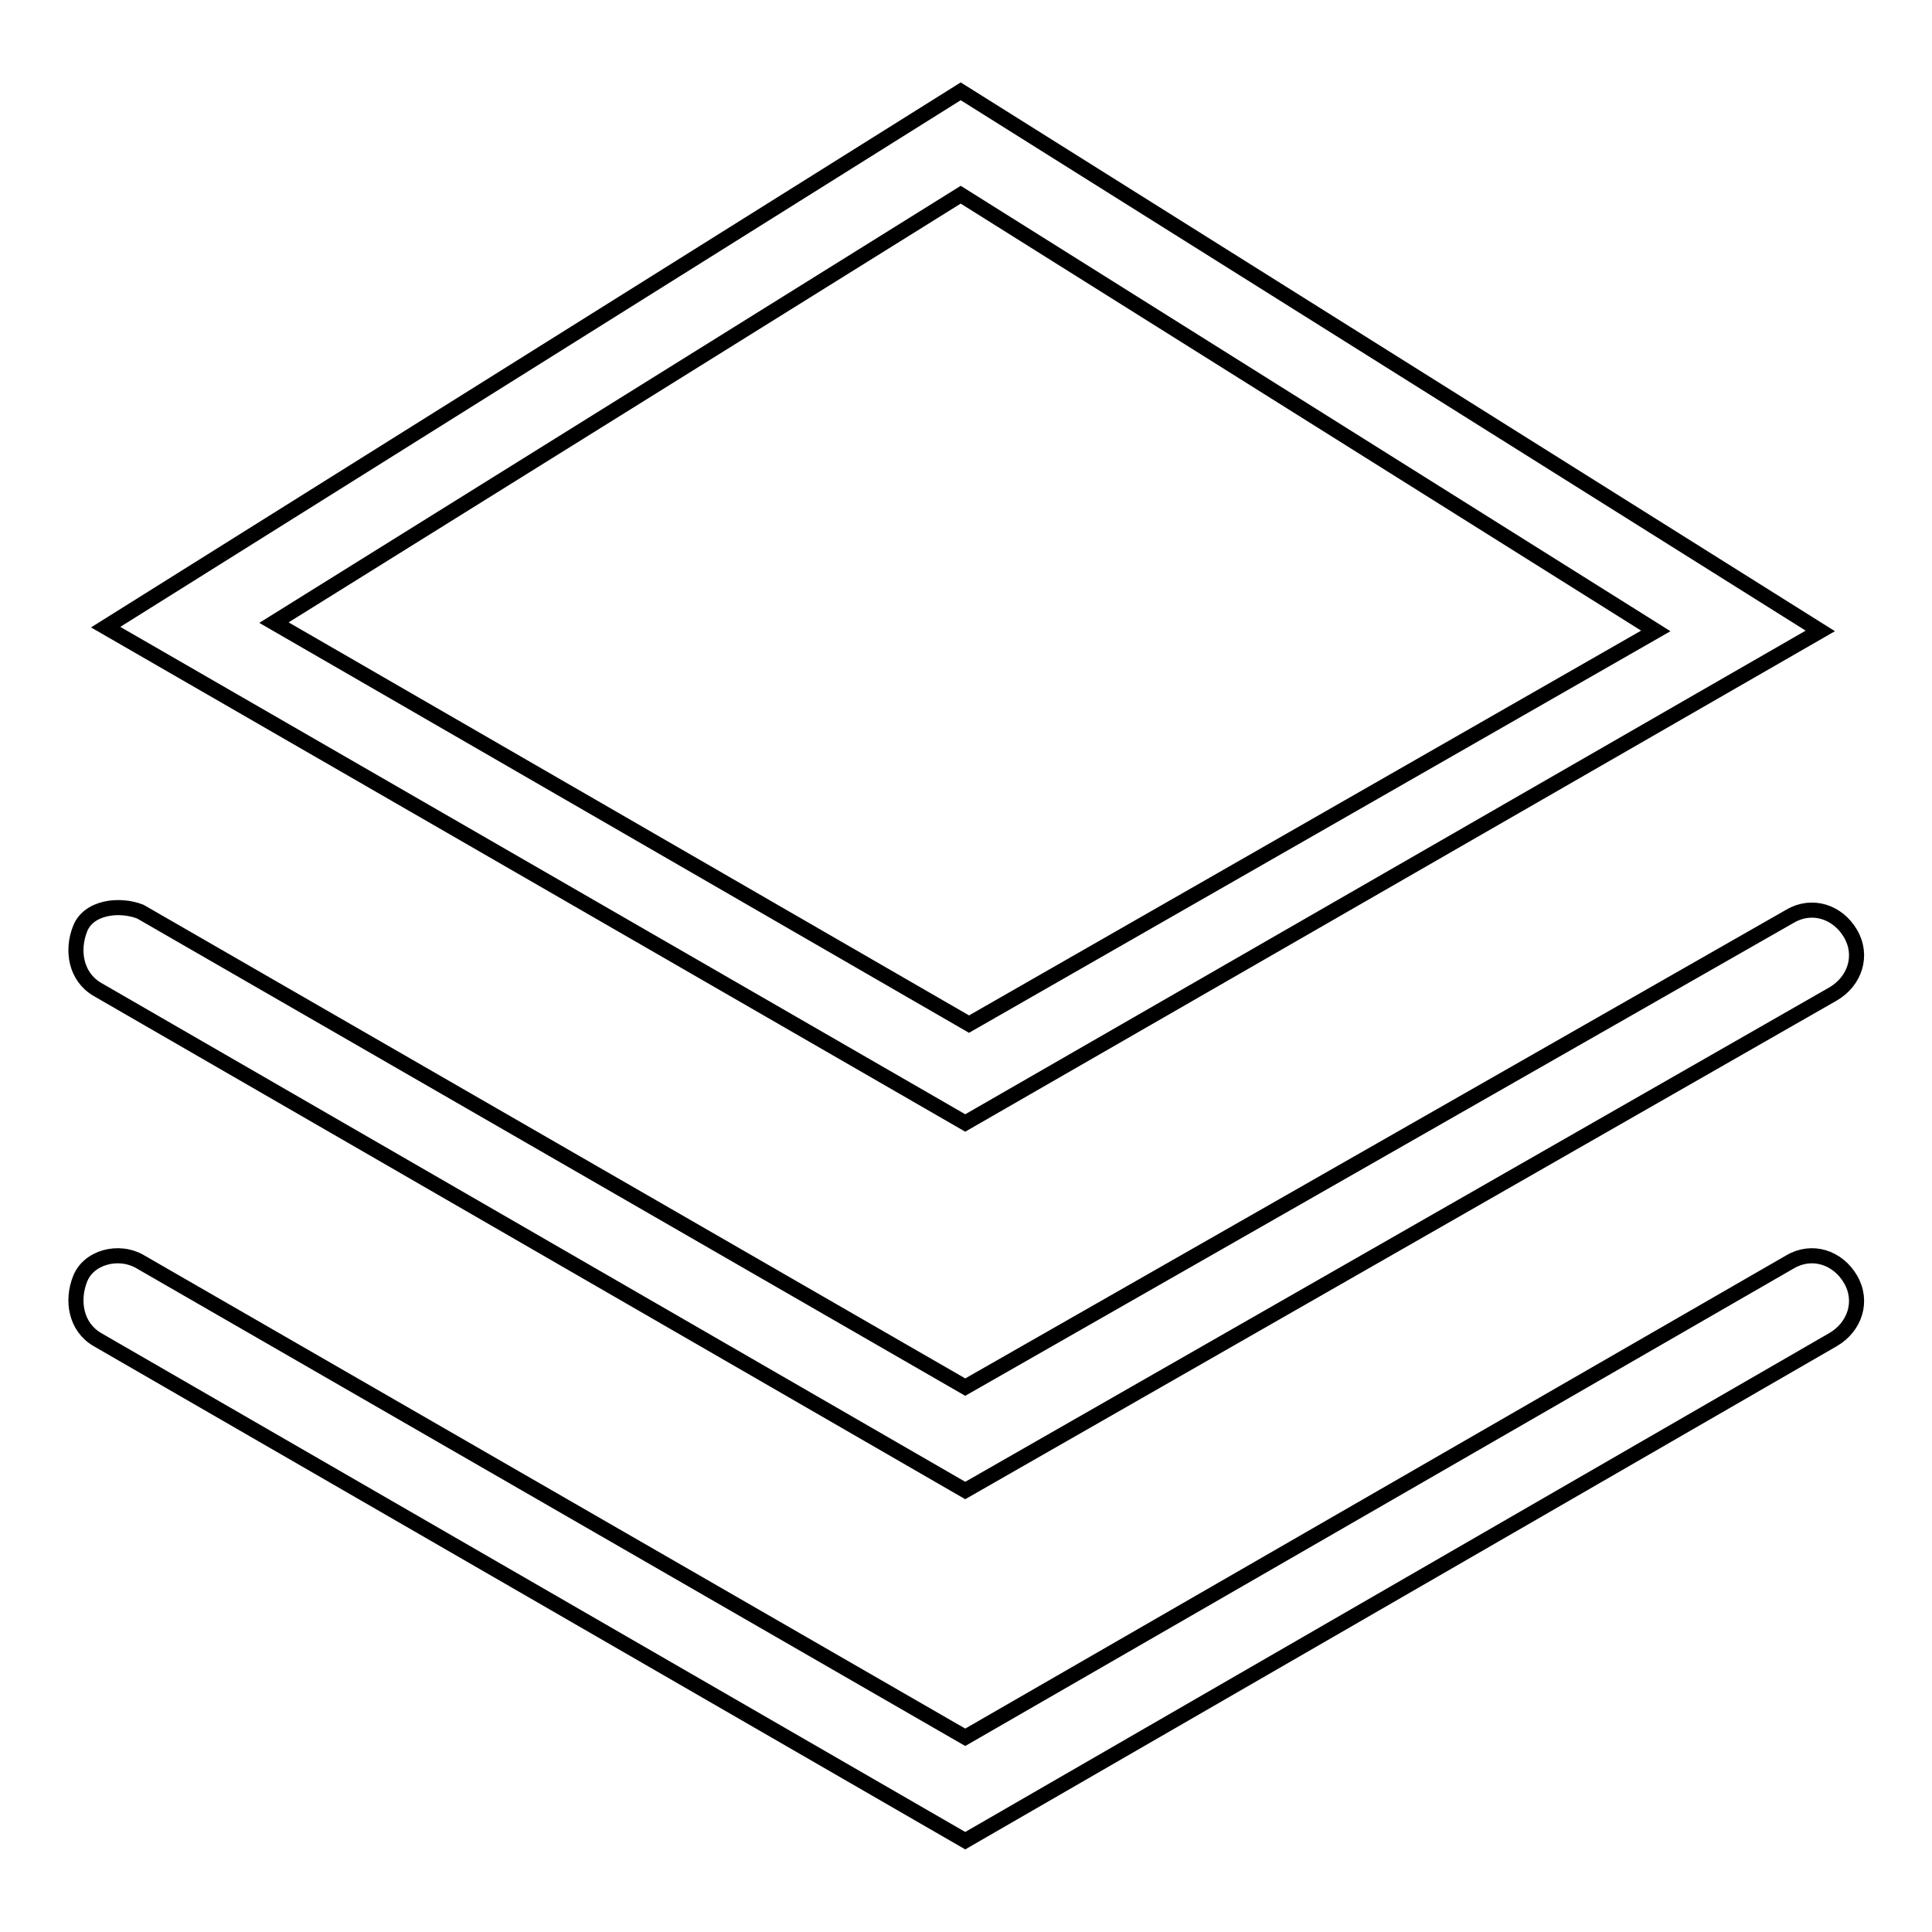
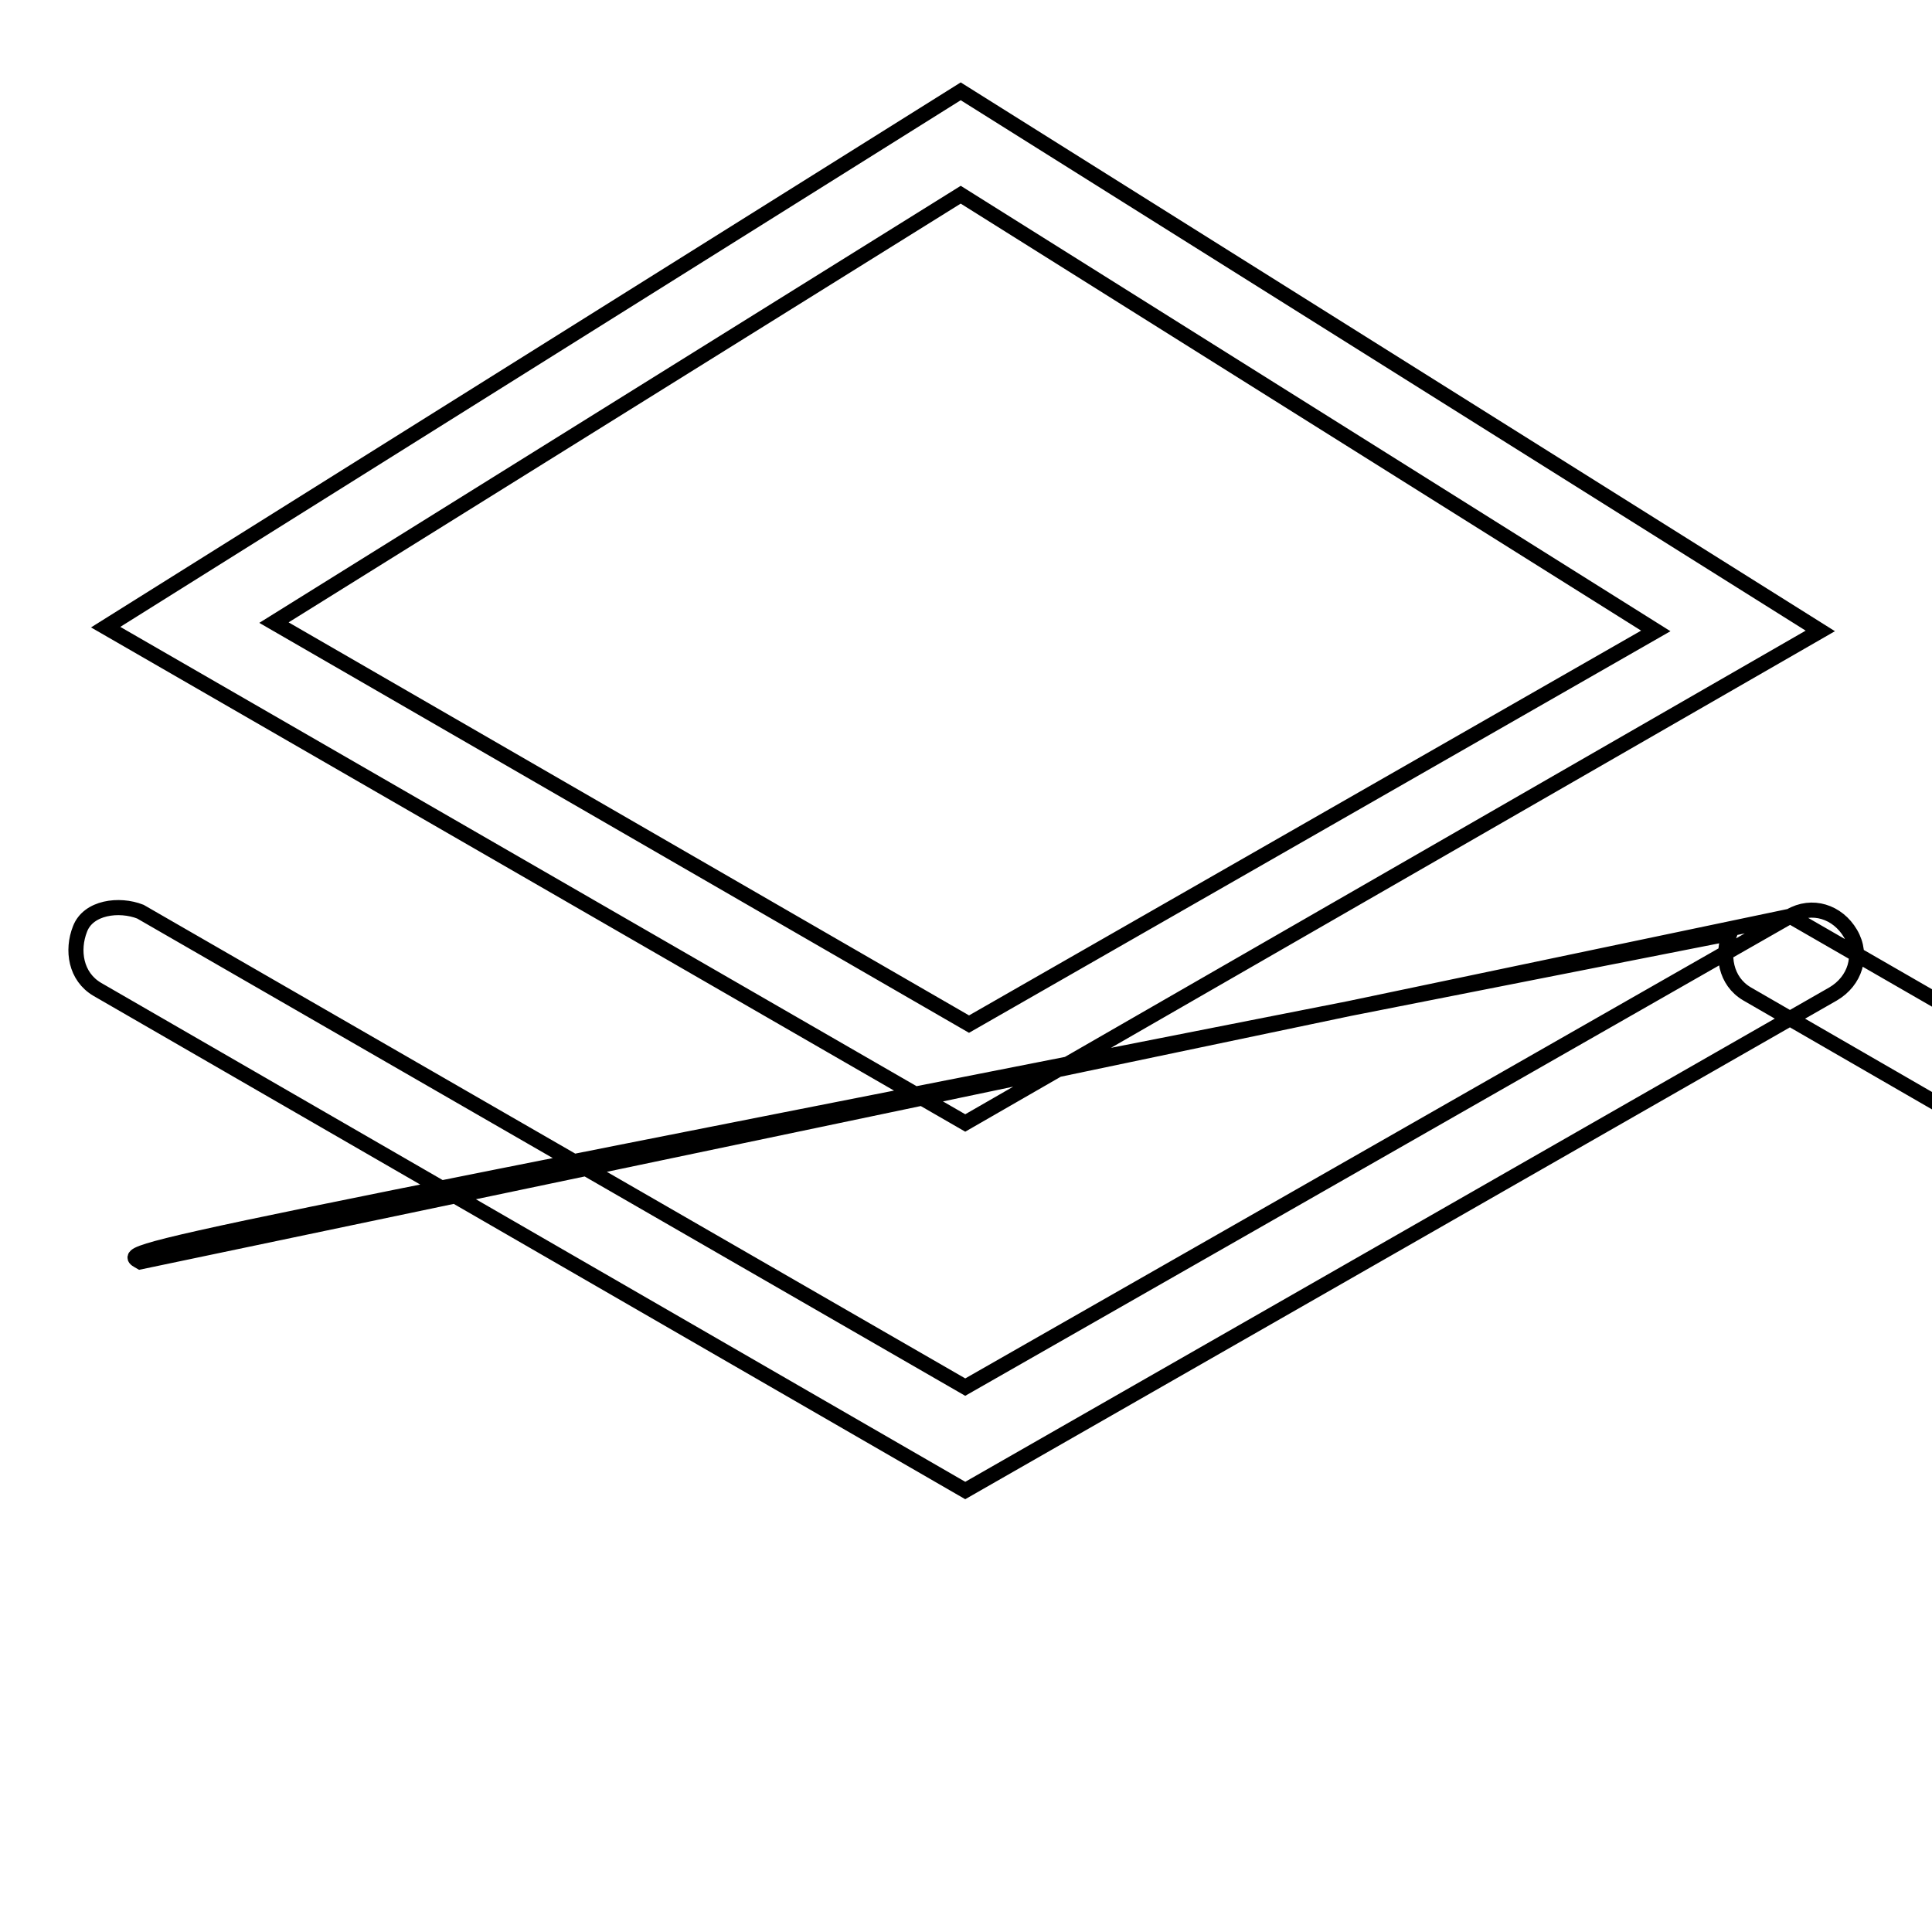
<svg xmlns="http://www.w3.org/2000/svg" version="1.1" x="0px" y="0px" viewBox="0 0 256 256" enable-background="new 0 0 256 256" xml:space="preserve">
  <g>
-     <path stroke-width="2" fill-opacity="0" stroke="#000000" d="M128.4,135.7l91-52.1l-92.1-57.8l-91,56.7L128.4,135.7z M14,83.1l113.3-71l113.9,71.5l-113.3,65.2L14,83.1z  M237.2,121.4c2.9-1.7,6.3-0.6,8,2.3c1.7,2.9,0.6,6.3-2.3,8l-115,65.8l-115-66.4c-2.9-1.7-3.4-5.2-2.3-8c1.1-2.9,5.2-3.4,8-2.3 l109.3,63L237.2,121.4L237.2,121.4z M18.6,167.2l109.3,63l109.3-63c2.9-1.7,6.3-0.6,8,2.3c1.7,2.9,0.6,6.3-2.3,8l-115,66.4 l-115-66.4c-2.9-1.7-3.4-5.2-2.3-8C11.7,166.6,15.7,165.5,18.6,167.2L18.6,167.2z" />
+     <path stroke-width="2" fill-opacity="0" stroke="#000000" d="M128.4,135.7l91-52.1l-92.1-57.8l-91,56.7L128.4,135.7z M14,83.1l113.3-71l113.9,71.5l-113.3,65.2L14,83.1z  M237.2,121.4c2.9-1.7,6.3-0.6,8,2.3c1.7,2.9,0.6,6.3-2.3,8l-115,65.8l-115-66.4c-2.9-1.7-3.4-5.2-2.3-8c1.1-2.9,5.2-3.4,8-2.3 l109.3,63L237.2,121.4L237.2,121.4z l109.3,63l109.3-63c2.9-1.7,6.3-0.6,8,2.3c1.7,2.9,0.6,6.3-2.3,8l-115,66.4 l-115-66.4c-2.9-1.7-3.4-5.2-2.3-8C11.7,166.6,15.7,165.5,18.6,167.2L18.6,167.2z" />
  </g>
</svg>